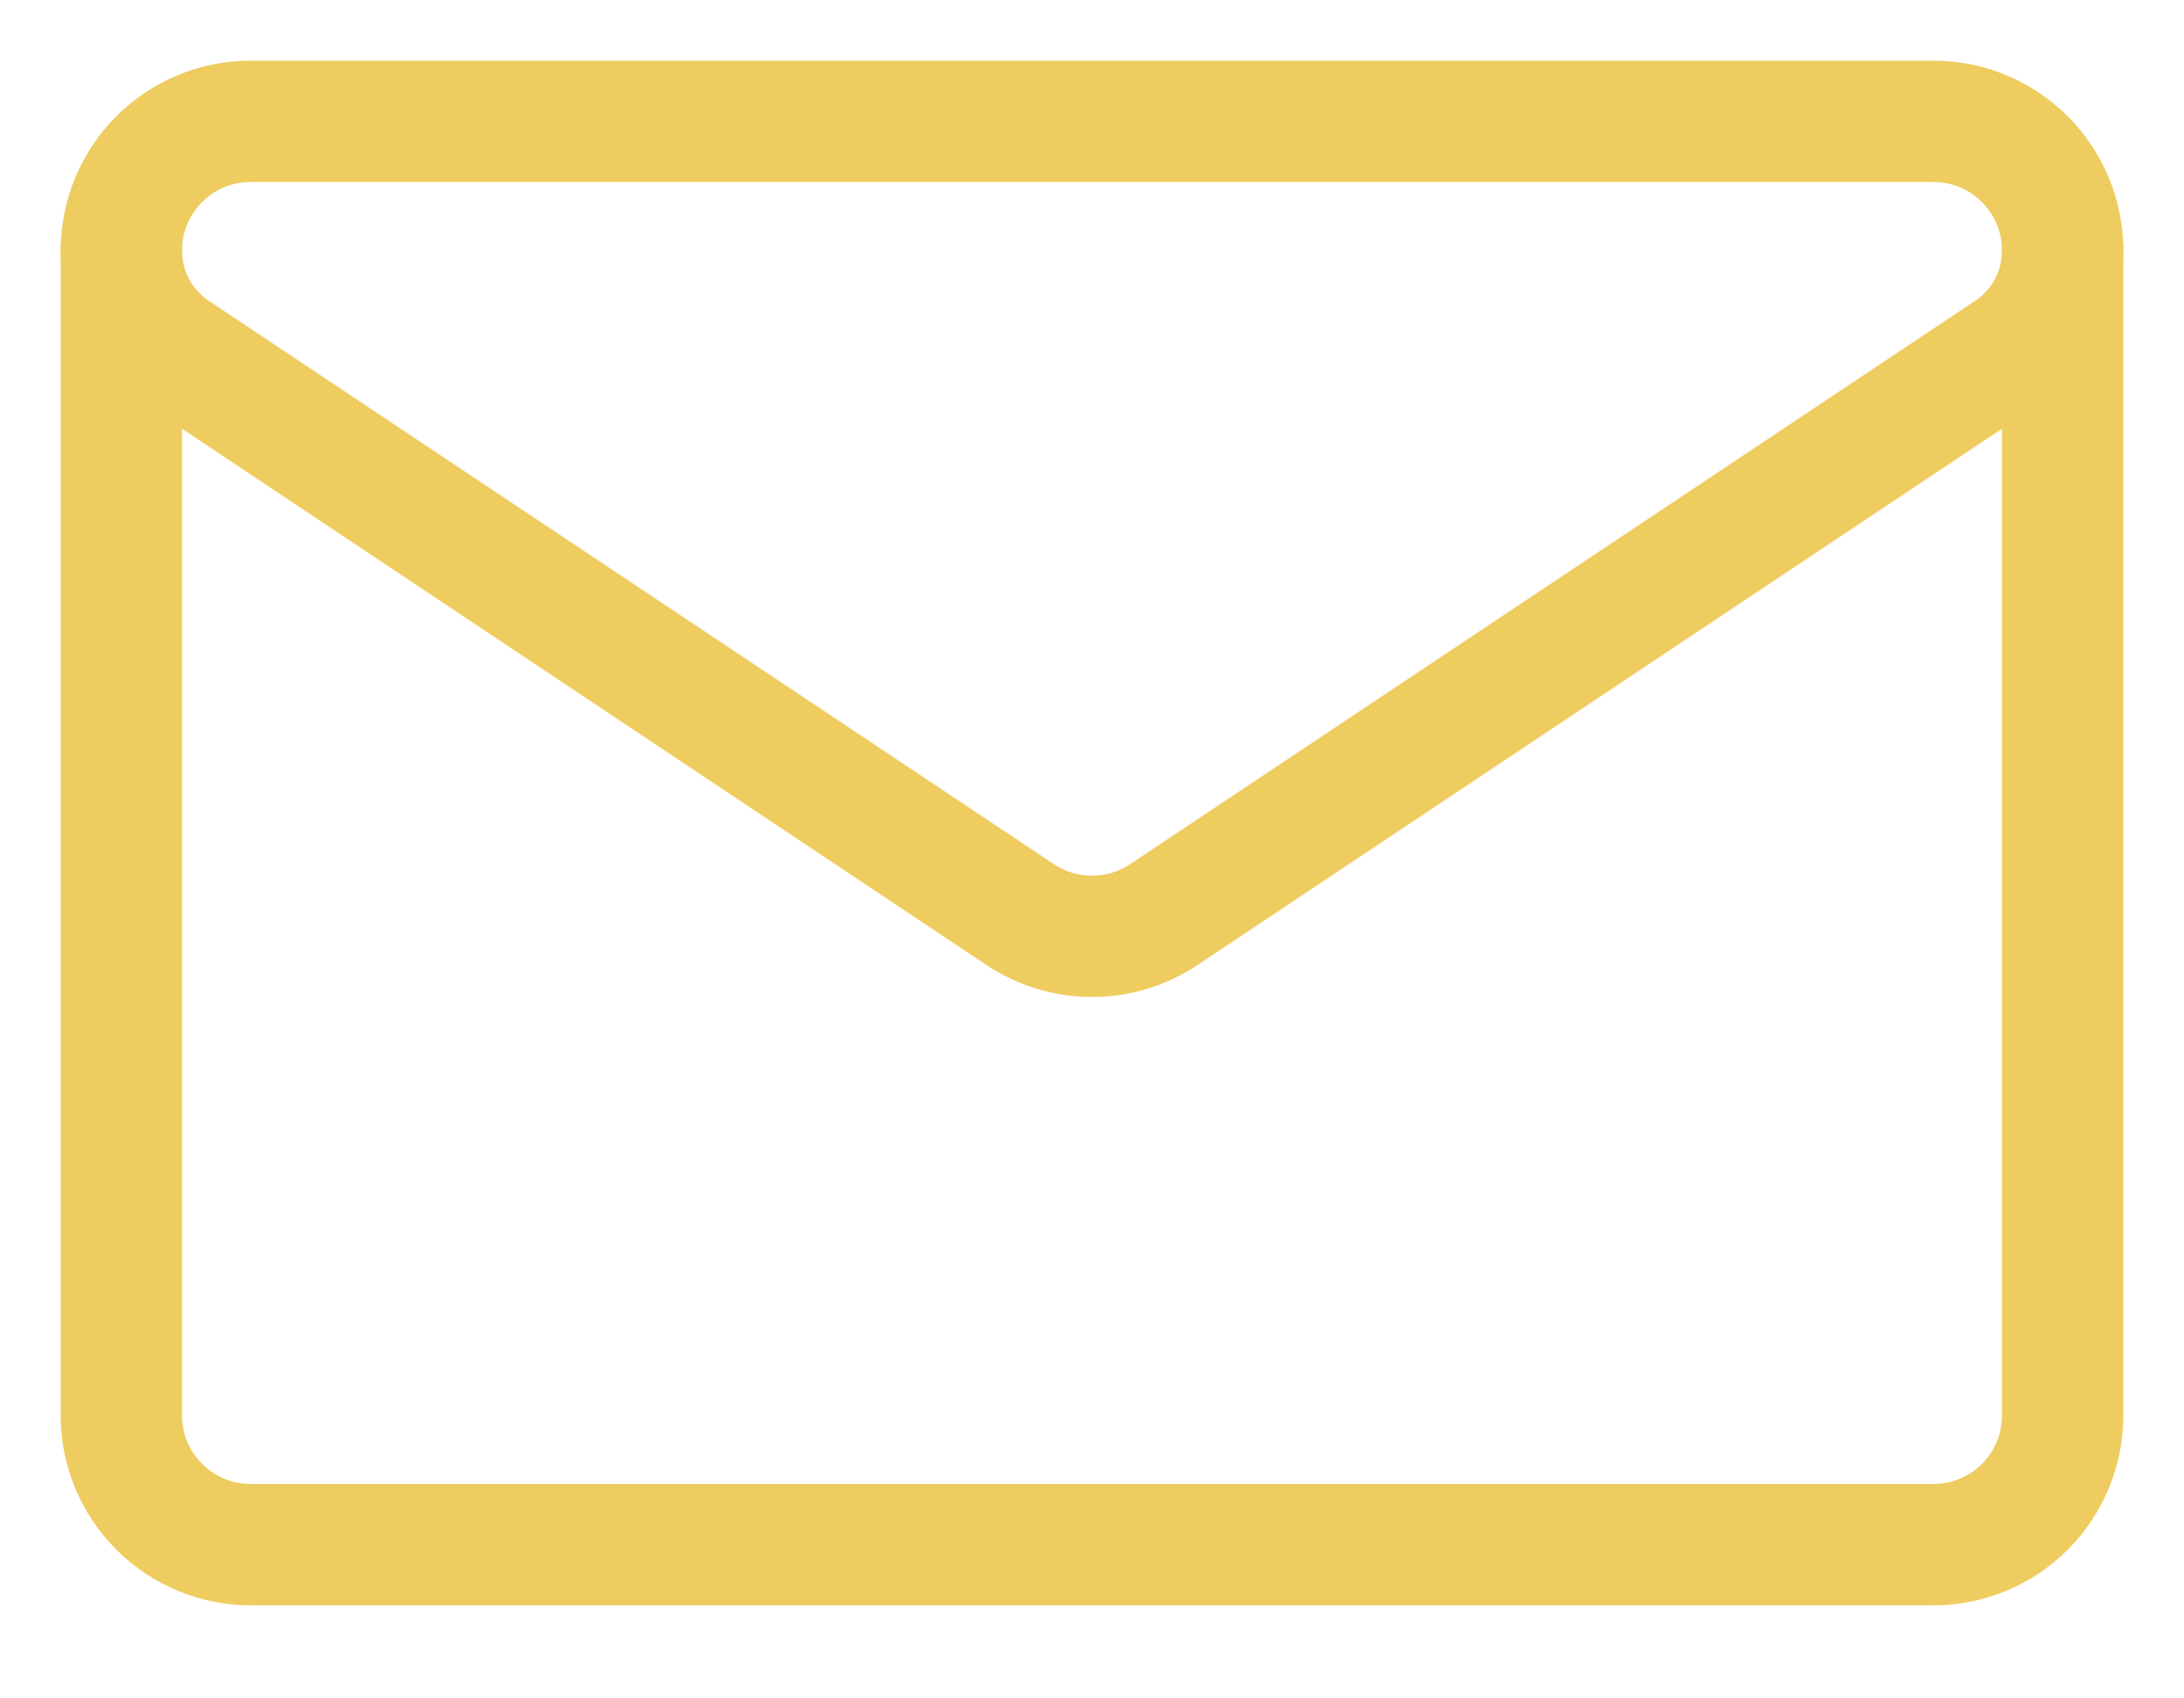
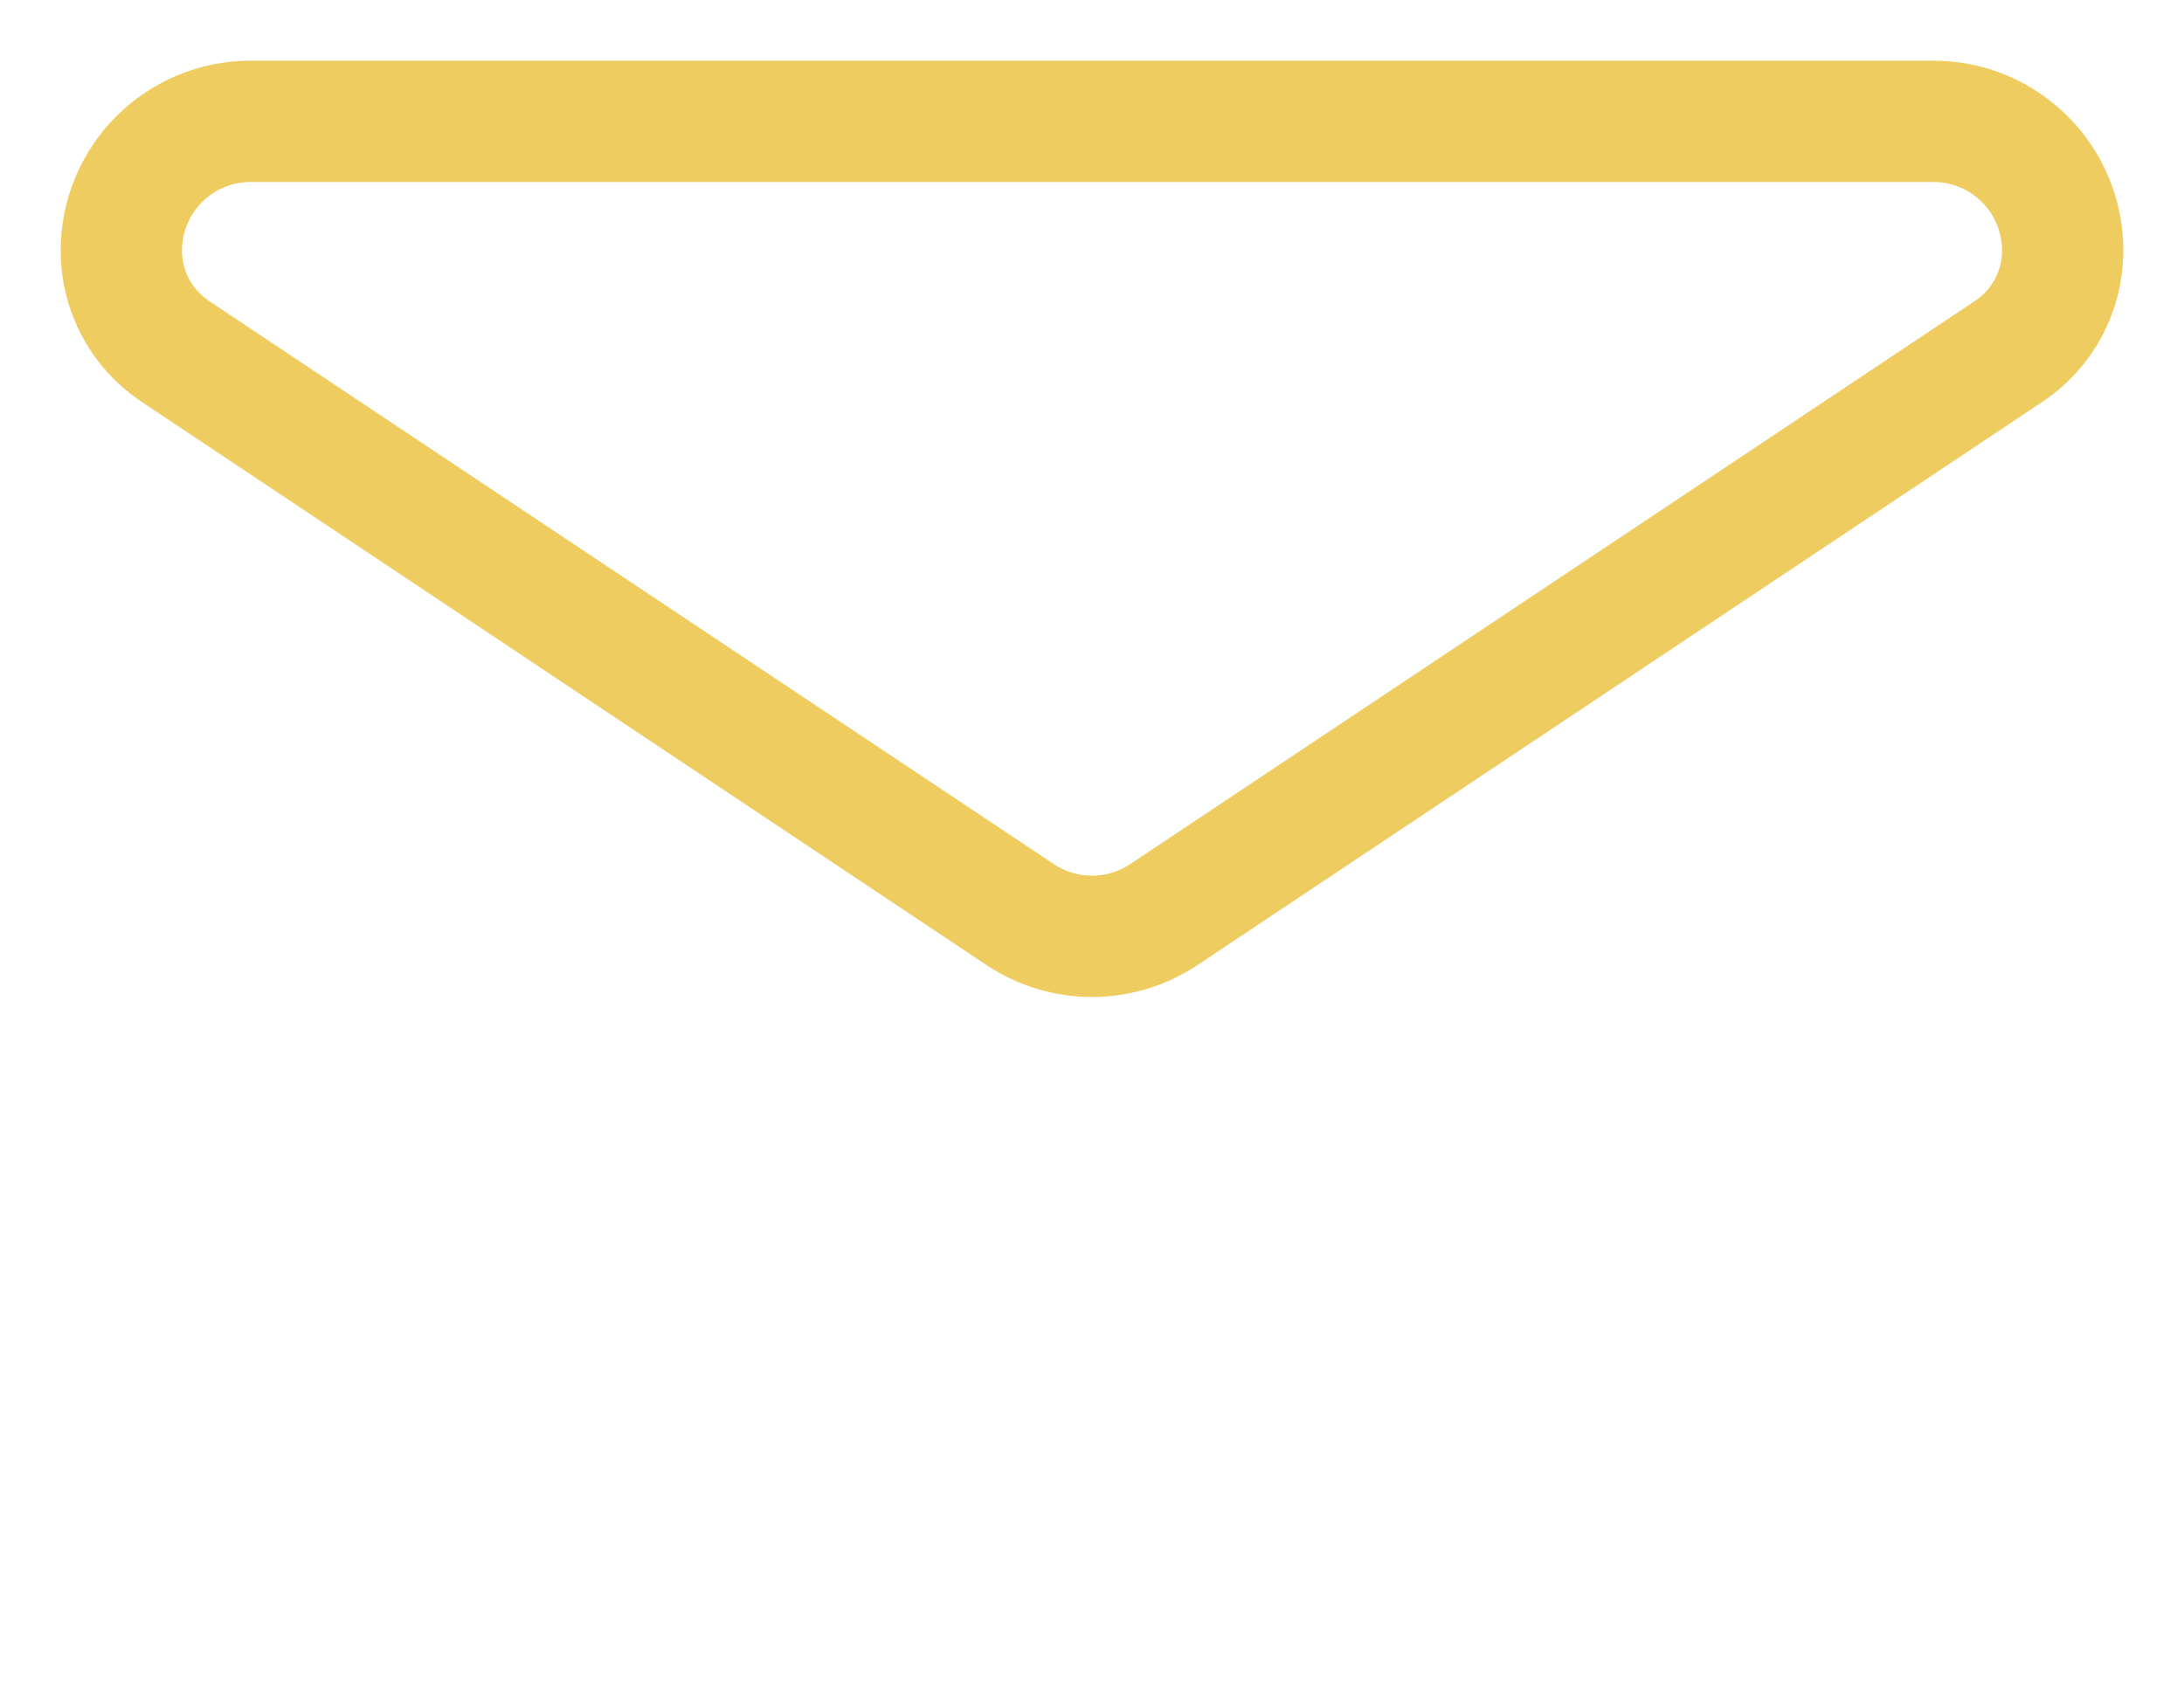
<svg xmlns="http://www.w3.org/2000/svg" width="18" height="14" viewBox="0 0 18 14" fill="none">
  <path d="M1.444 2.896C1.166 2.711 1 2.4 1 2.067V2.066C1 1.477 1.477 1 2.066 1H15.934C16.523 1 17 1.477 17 2.066V2.067V2.067C17 2.4 16.834 2.711 16.556 2.896C15.203 3.798 11.125 6.517 9.592 7.539C9.233 7.778 8.767 7.778 8.408 7.539C6.875 6.517 2.797 3.798 1.444 2.896Z" stroke="#EECC5F" stroke-miterlimit="10" stroke-linecap="round" stroke-linejoin="round" />
-   <path d="M1 2.067V11.667C1 11.95 1.112 12.221 1.313 12.421C1.513 12.621 1.784 12.733 2.067 12.733H15.933C16.216 12.733 16.488 12.621 16.688 12.421C16.888 12.221 17 11.95 17 11.667V2.067" stroke="#EECC5F" stroke-miterlimit="10" stroke-linecap="round" stroke-linejoin="round" />
</svg>